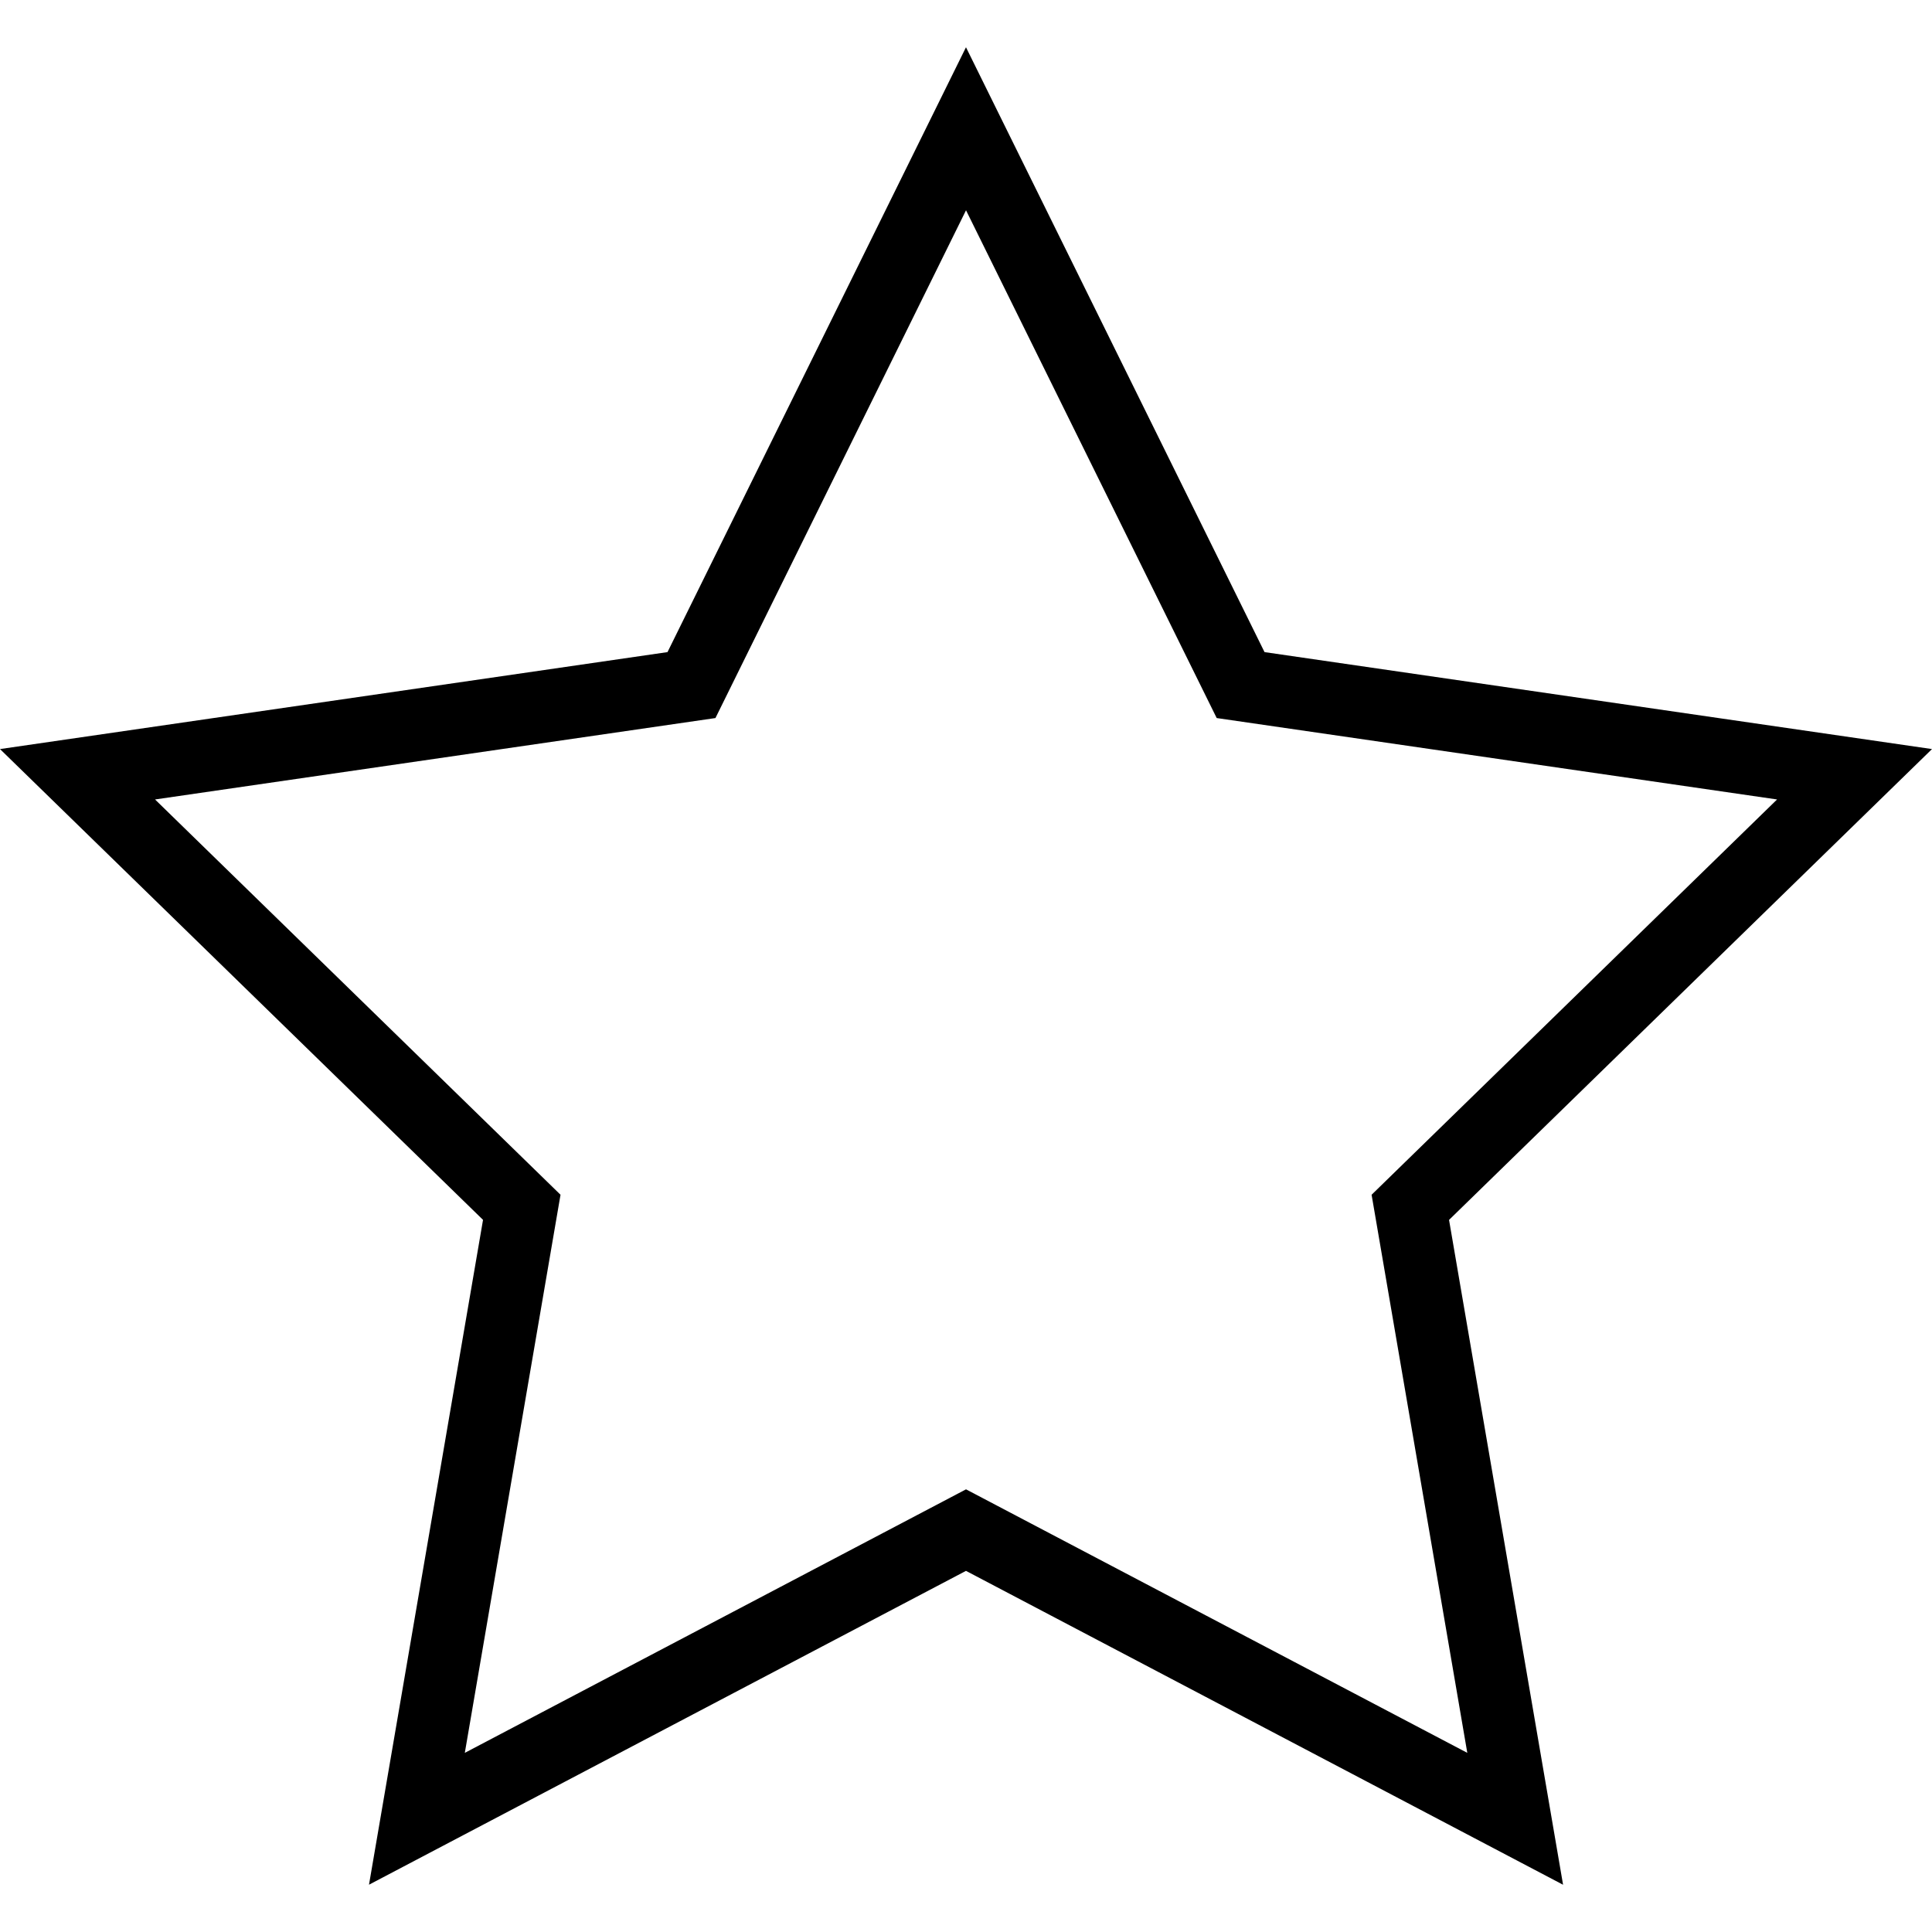
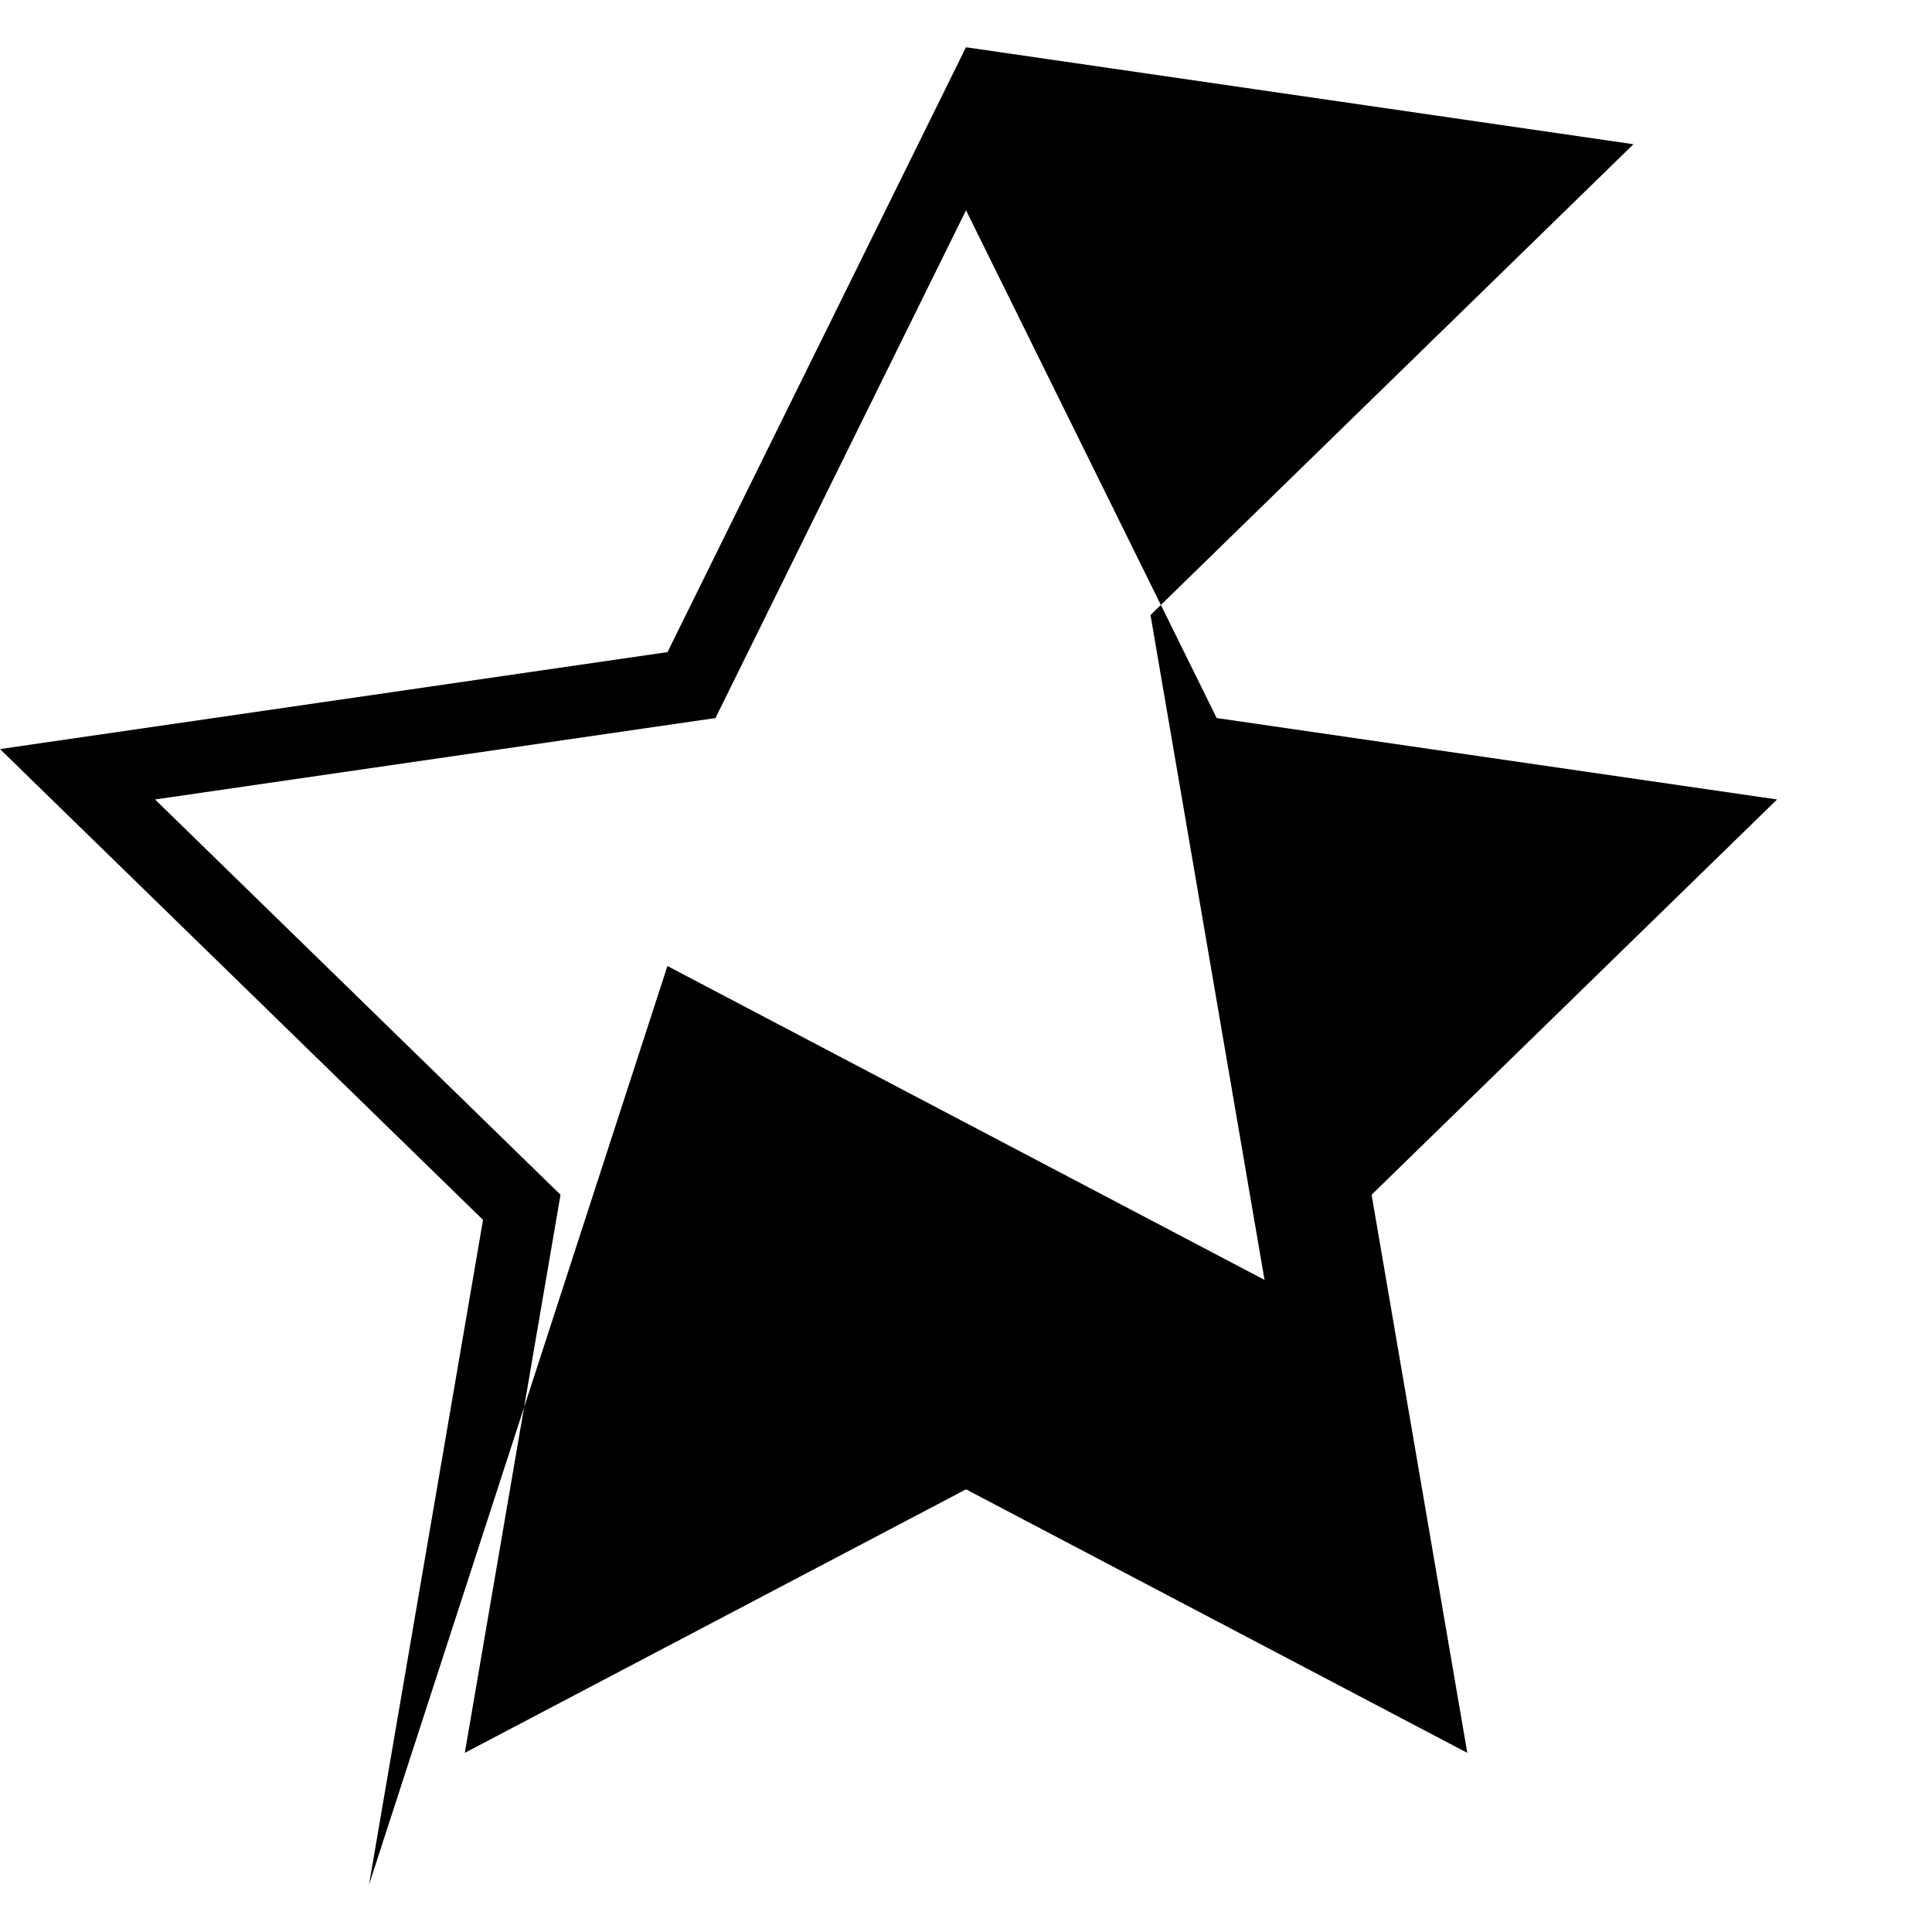
<svg xmlns="http://www.w3.org/2000/svg" version="1.1" id="Capa_1" x="0px" y="0px" viewBox="0 0 344.202 344.202" style="enable-background:new 0 0 344.202 344.202;" xml:space="preserve">
  <g>
-     <path d="M65.74,335.776L86.055,217.33L0,133.453l118.922-17.275L172.098,8.419l53.188,107.759l118.916,17.275l-86.042,83.883   l20.315,118.447l-106.377-55.92L65.74,335.776z M172.104,265.338l89.307,46.948l-17.05-99.43l72.238-70.425l-99.834-14.505   l-44.66-90.464l-44.641,90.464l-99.841,14.505l72.238,70.425l-17.05,99.43L172.104,265.338z" />
+     <path d="M65.74,335.776L86.055,217.33L0,133.453l118.922-17.275L172.098,8.419l118.916,17.275l-86.042,83.883   l20.315,118.447l-106.377-55.92L65.74,335.776z M172.104,265.338l89.307,46.948l-17.05-99.43l72.238-70.425l-99.834-14.505   l-44.66-90.464l-44.641,90.464l-99.841,14.505l72.238,70.425l-17.05,99.43L172.104,265.338z" />
  </g>
  <g>
</g>
  <g>
</g>
  <g>
</g>
  <g>
</g>
  <g>
</g>
  <g>
</g>
  <g>
</g>
  <g>
</g>
  <g>
</g>
  <g>
</g>
  <g>
</g>
  <g>
</g>
  <g>
</g>
  <g>
</g>
  <g>
</g>
</svg>